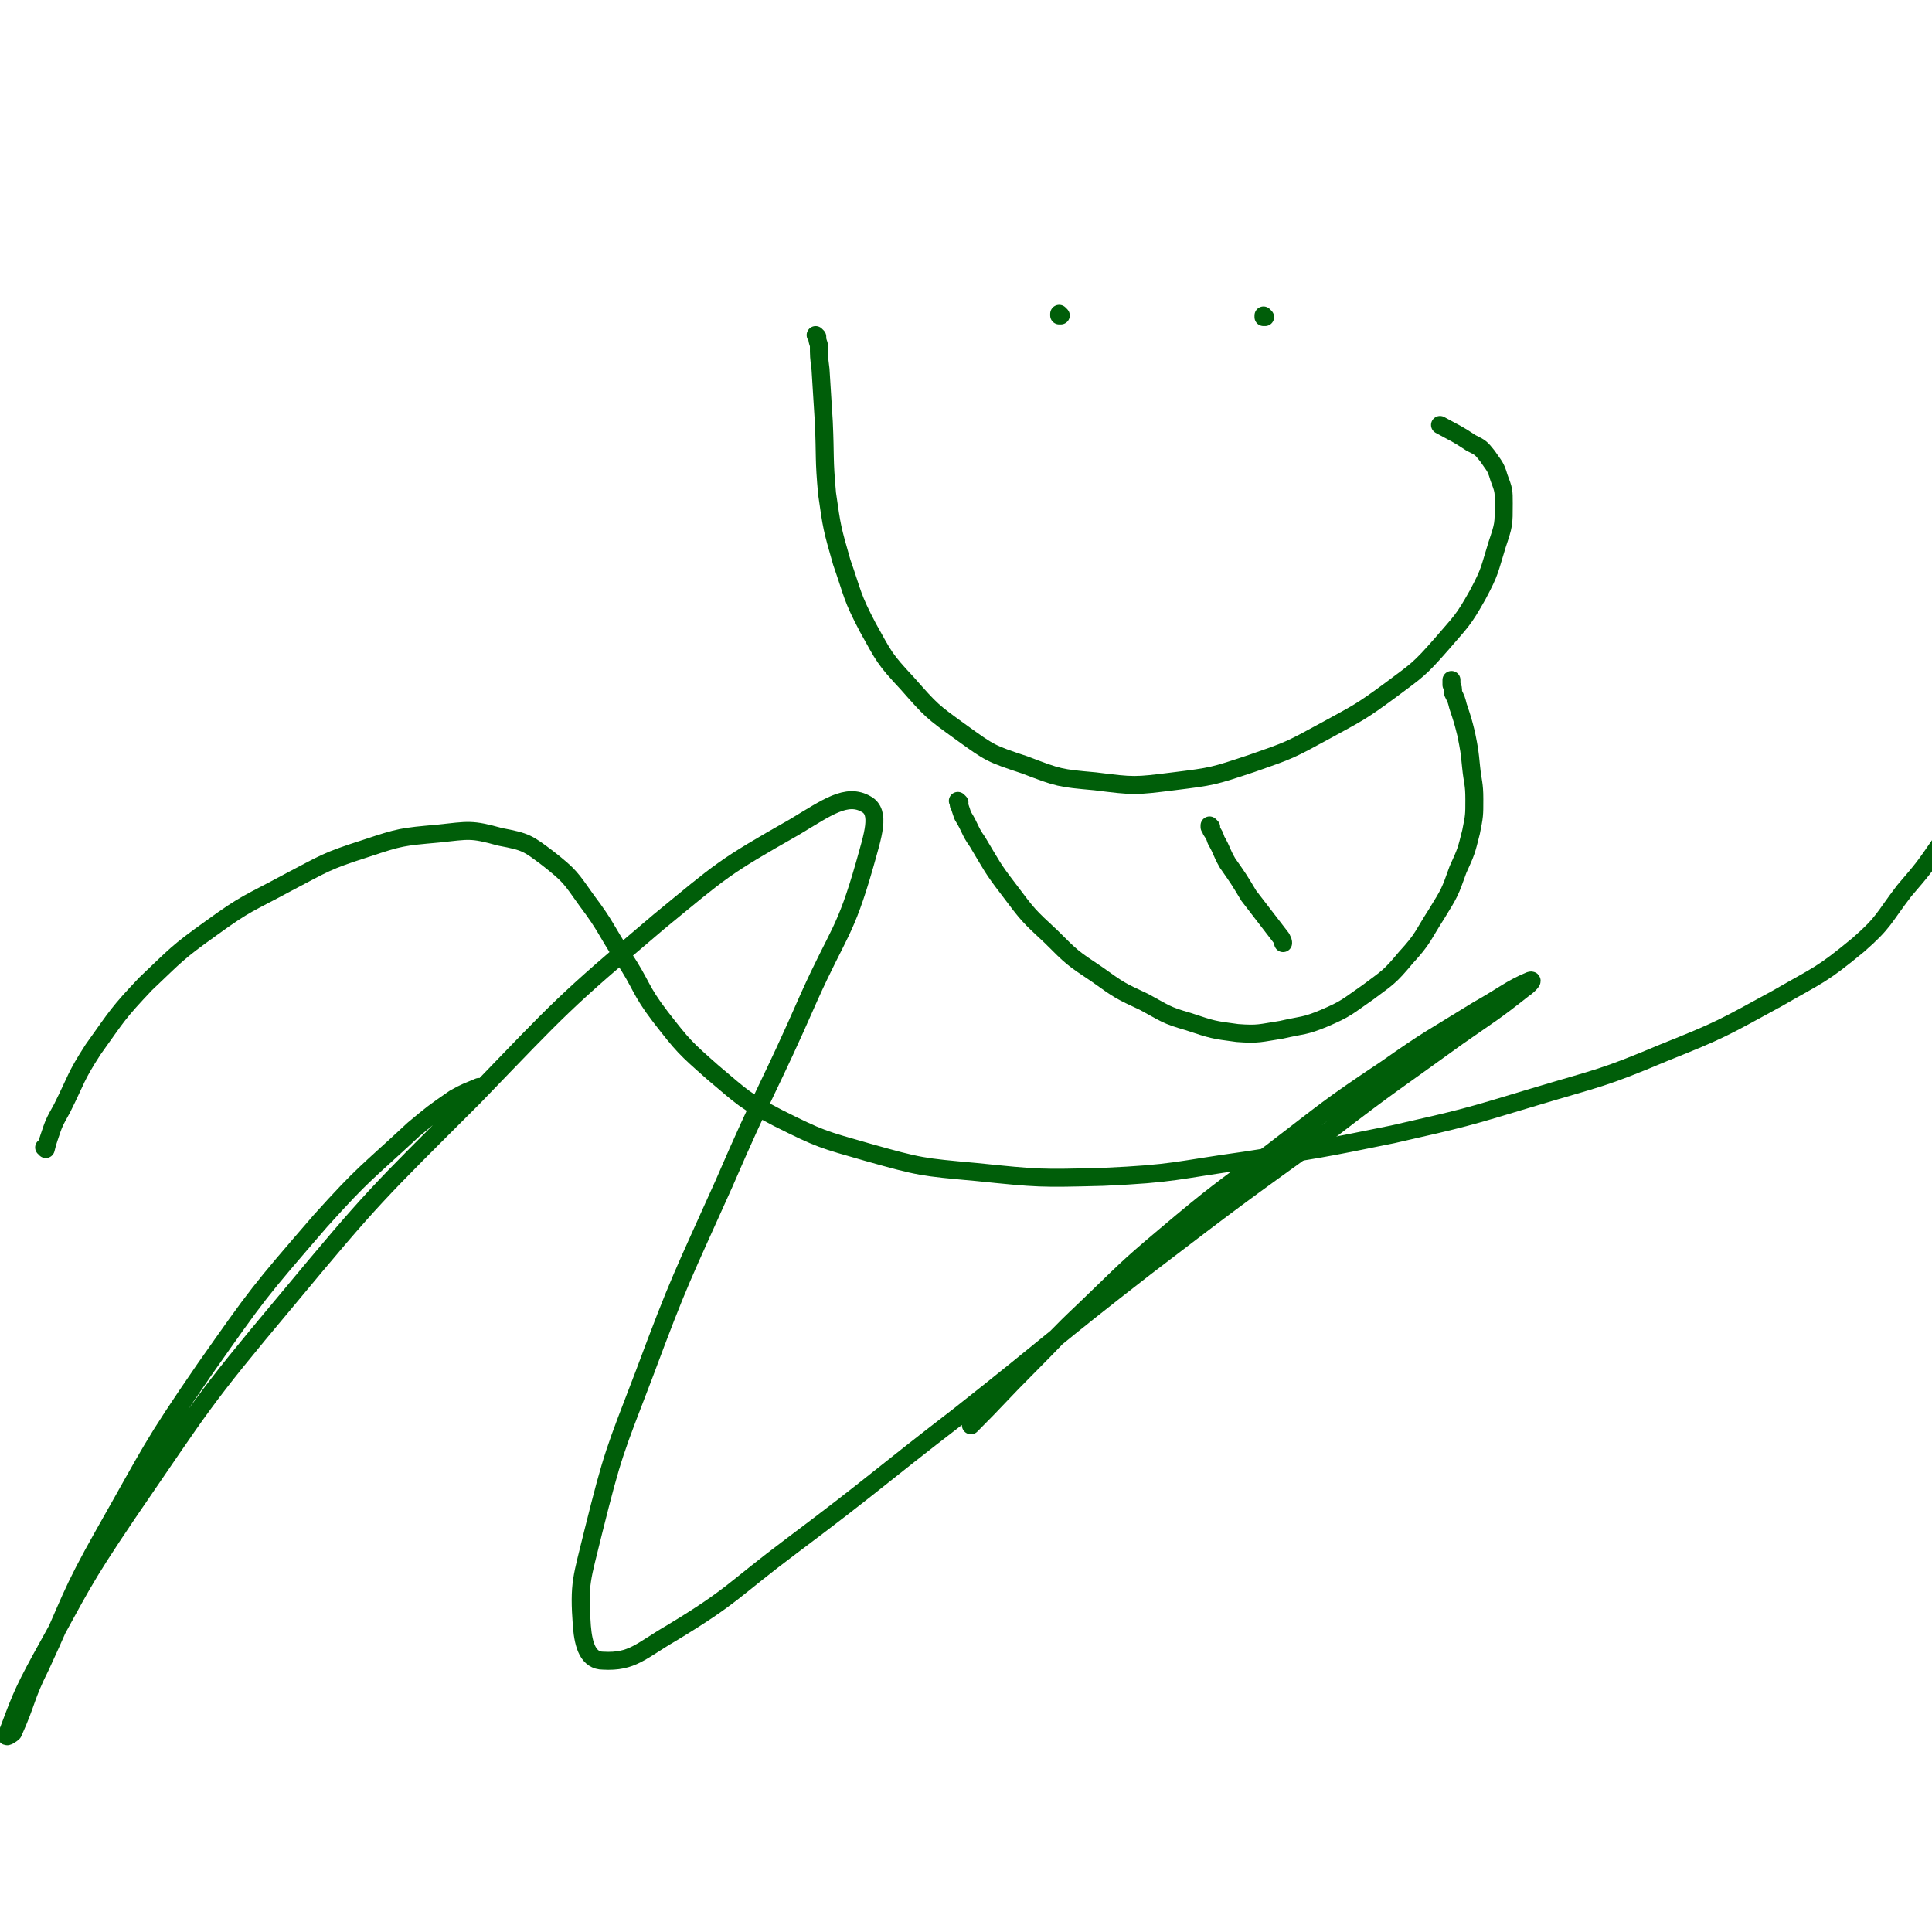
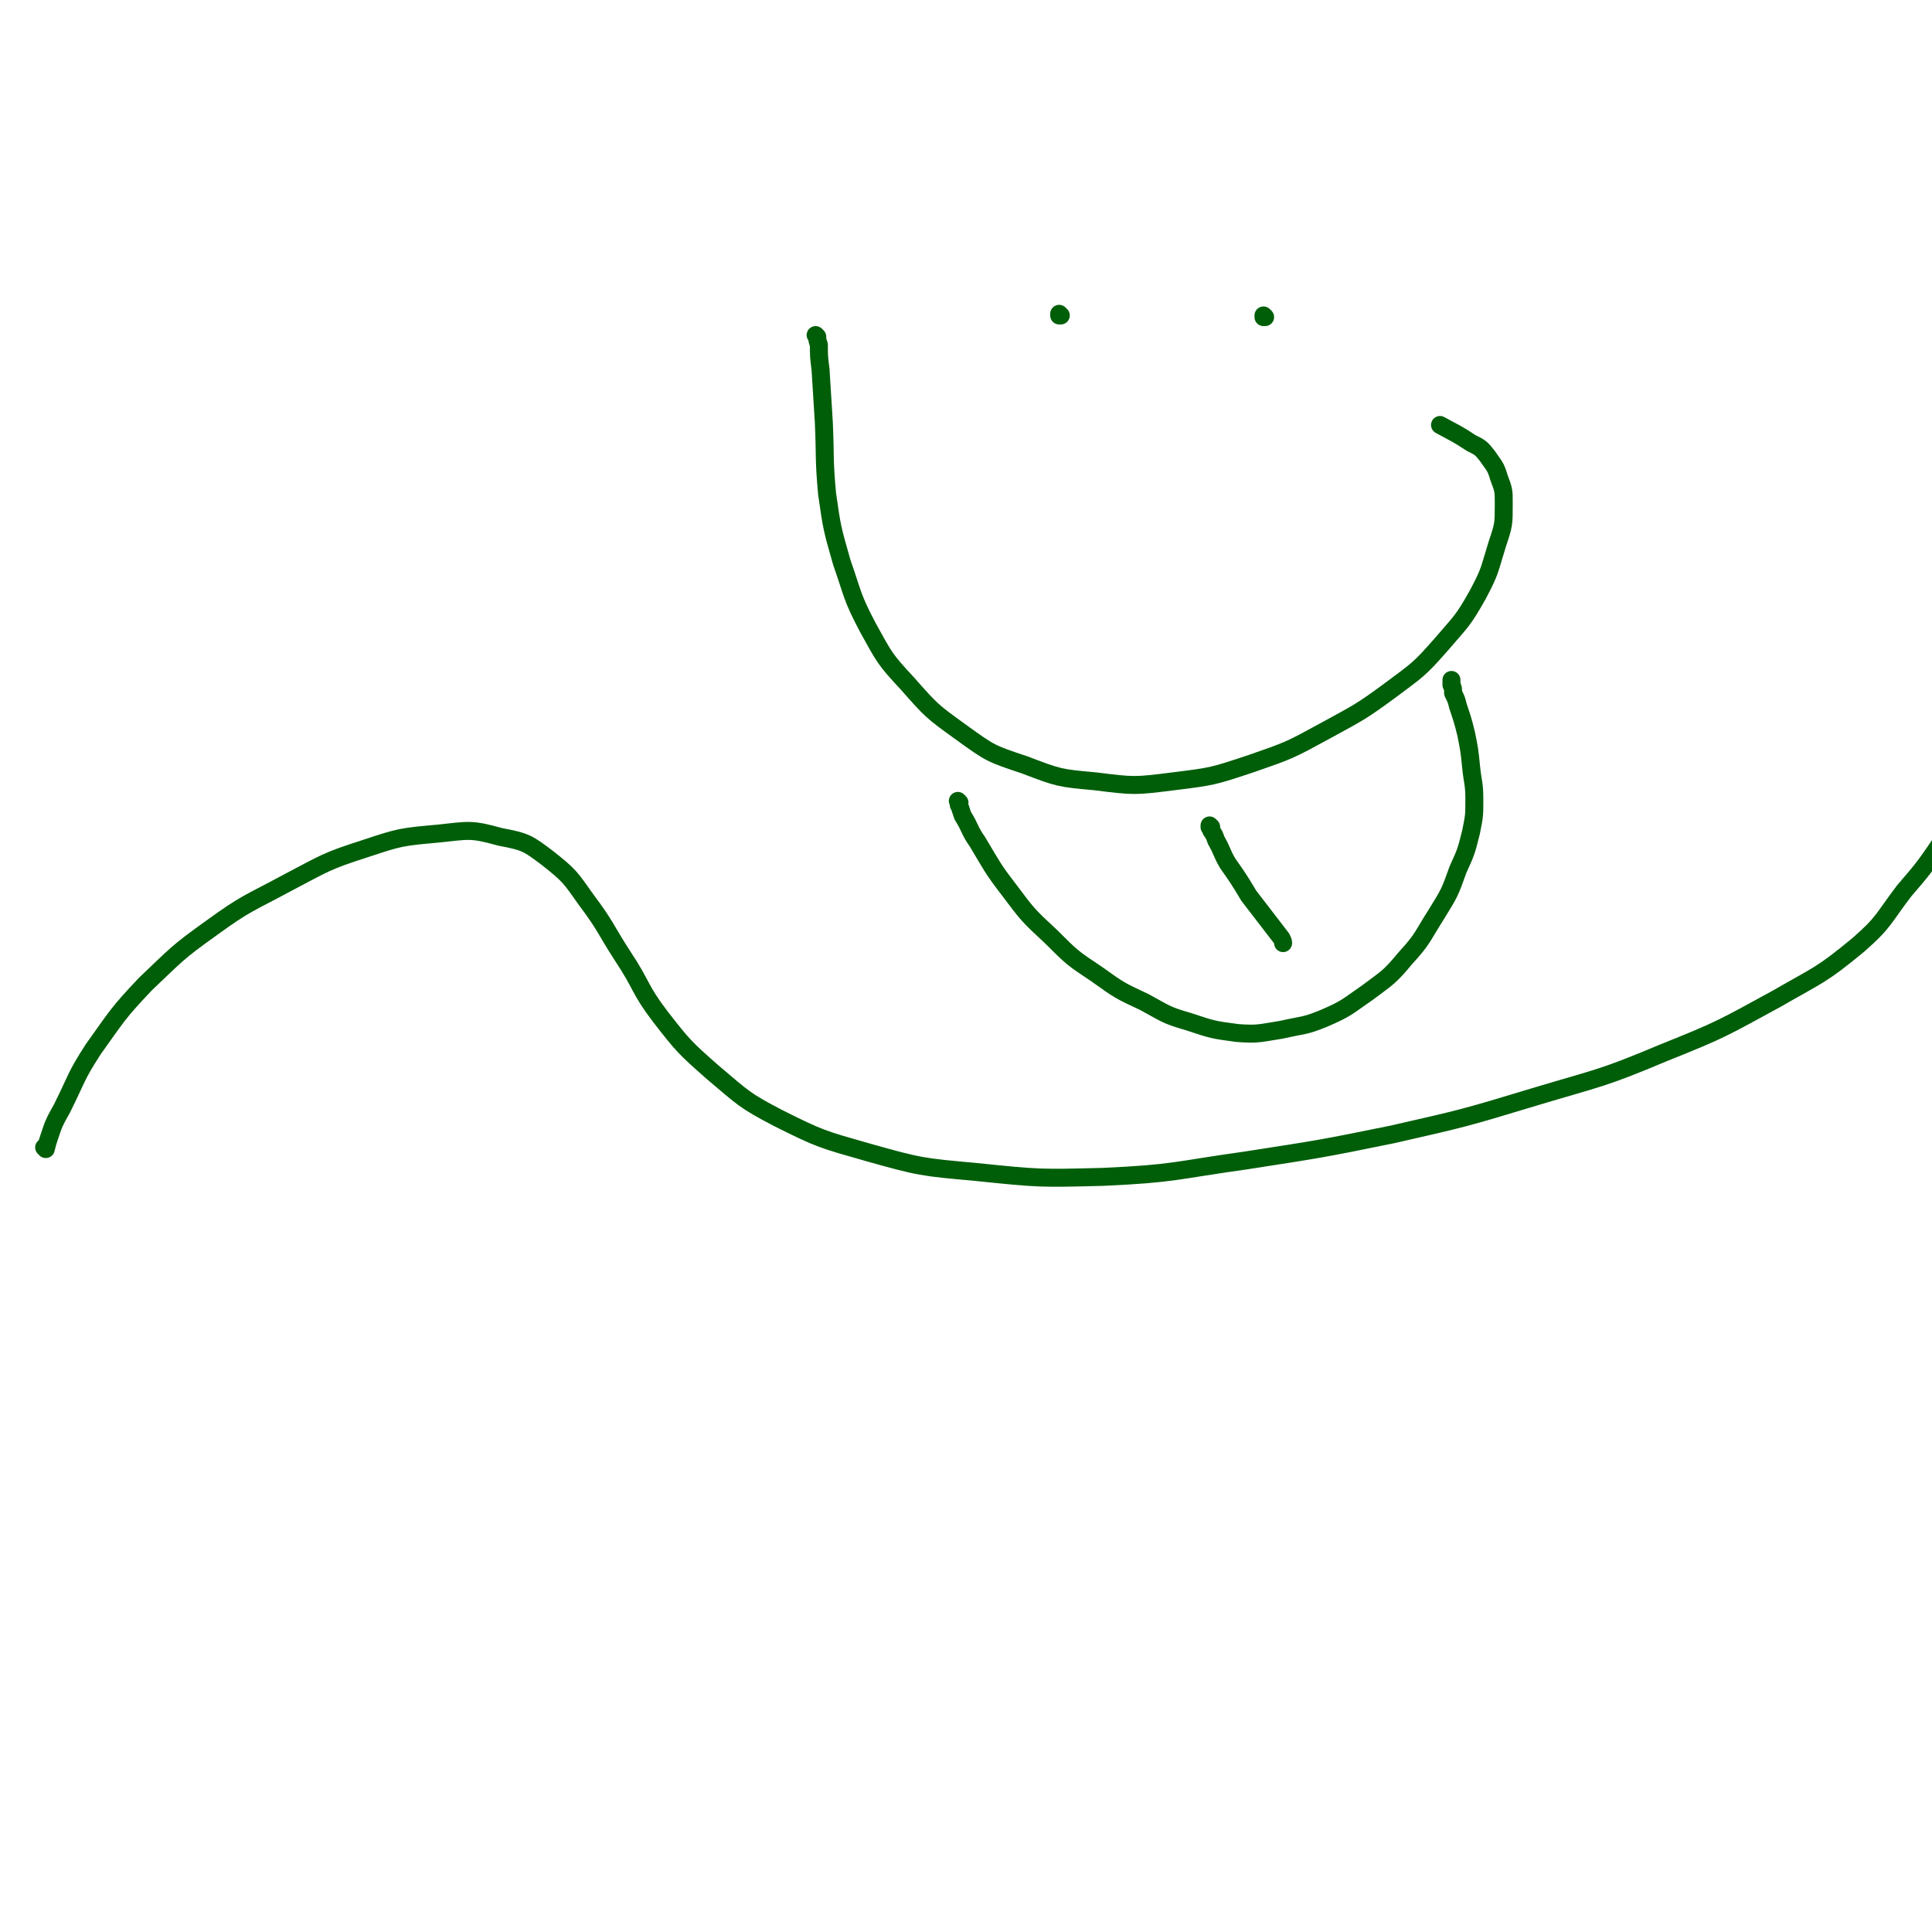
<svg xmlns="http://www.w3.org/2000/svg" viewBox="0 0 1182 1182" version="1.1">
  <g fill="none" stroke="#005E09" stroke-width="11" stroke-linecap="round" stroke-linejoin="round">
-     <path d="M294,666c0,0 0,-1 -1,-1 -7,3 -8,3 -15,7 -13,9 -13,9 -25,19 -29,27 -30,26 -57,56 -38,44 -38,44 -71,91 -33,48 -32,49 -61,100 -22,39 -20,40 -39,81 -10,20 -8,21 -17,41 -1,1 -4,3 -4,2 8,-21 9,-25 21,-47 25,-45 24,-46 53,-89 46,-67 45,-68 97,-130 54,-65 55,-65 115,-125 54,-56 54,-57 113,-107 39,-32 39,-33 83,-58 20,-12 32,-21 44,-14 9,5 4,19 -1,37 -12,42 -16,41 -34,81 -25,57 -27,56 -52,114 -26,58 -27,58 -49,117 -18,47 -19,48 -31,96 -7,29 -9,31 -7,58 1,12 4,21 13,21 18,1 23,-6 42,-17 38,-23 37,-26 73,-53 52,-39 51,-40 103,-80 57,-45 56,-46 114,-91 55,-42 55,-42 112,-83 39,-30 39,-29 79,-58 20,-14 21,-14 40,-29 3,-2 7,-6 4,-5 -12,5 -16,9 -32,18 -29,18 -29,17 -56,36 -36,24 -36,25 -70,51 -33,25 -33,24 -65,51 -25,21 -25,22 -49,45 -18,17 -17,17 -34,34 -18,18 -19,20 -36,37 " />
    <path d="M28,703c0,0 0,-1 -1,-1 0,0 1,0 1,1 0,0 0,0 0,0 1,-4 1,-4 2,-7 3,-9 3,-9 8,-18 9,-18 8,-19 19,-36 15,-21 15,-22 32,-40 19,-18 19,-19 40,-34 22,-16 23,-15 47,-28 23,-12 23,-13 48,-21 21,-7 22,-7 44,-9 19,-2 20,-3 38,2 16,3 17,4 29,13 14,11 14,12 24,26 12,16 11,17 22,34 12,18 10,20 23,37 14,18 15,19 32,34 19,16 19,17 40,28 26,13 27,13 55,21 32,9 33,9 66,12 39,4 39,4 78,3 44,-2 44,-4 87,-10 45,-7 46,-7 90,-16 44,-10 44,-10 87,-23 40,-12 41,-11 79,-27 35,-14 36,-15 69,-33 26,-15 27,-14 50,-33 16,-14 15,-16 28,-33 12,-14 12,-14 23,-30 0,0 0,0 1,-1 " />
    <path d="M500,206c0,0 -1,-1 -1,-1 0,0 0,0 1,1 0,2 0,2 1,5 0,7 0,7 1,15 1,16 1,16 2,32 1,22 0,22 2,44 3,21 3,21 9,42 7,20 6,21 16,40 10,18 10,19 24,34 15,17 15,17 33,30 18,13 18,13 39,20 21,8 21,8 43,10 24,3 24,3 48,0 24,-3 24,-3 48,-11 23,-8 23,-8 45,-20 20,-11 21,-11 40,-25 16,-12 17,-12 31,-28 12,-14 13,-14 22,-30 8,-15 7,-15 12,-31 4,-12 4,-12 4,-25 0,-8 0,-8 -3,-16 -2,-7 -3,-7 -7,-13 -4,-5 -4,-5 -10,-8 -9,-6 -10,-6 -19,-11 " />
    <path d="M649,193c0,0 -1,-1 -1,-1 0,0 0,1 0,1 0,0 0,0 0,0 1,0 0,-1 0,-1 " />
    <path d="M774,194c0,0 -1,-1 -1,-1 0,0 0,1 0,1 0,0 0,0 0,0 " />
    <path d="M587,491c0,0 -1,-1 -1,-1 0,0 0,0 1,1 0,1 -1,1 0,2 1,3 1,3 2,6 5,8 4,9 9,16 9,15 9,16 19,29 12,16 12,16 26,29 13,13 13,13 28,23 14,10 14,10 29,17 13,7 13,8 27,12 15,5 15,5 30,7 13,1 14,0 27,-2 13,-3 14,-2 26,-7 14,-6 14,-7 27,-16 12,-9 13,-9 23,-21 11,-12 10,-13 19,-27 8,-13 8,-13 13,-27 5,-11 5,-11 8,-23 2,-10 2,-10 2,-20 0,-10 -1,-10 -2,-20 -1,-10 -1,-10 -3,-20 -2,-8 -2,-8 -5,-17 -1,-4 -1,-4 -3,-8 0,-3 0,-3 -1,-5 0,-1 0,-1 0,-2 0,-1 0,-1 0,-1 " />
    <path d="M741,506c0,0 -1,-1 -1,-1 0,0 0,0 0,1 1,1 1,1 1,2 2,3 2,3 3,6 4,7 3,7 7,14 7,10 7,10 13,20 10,13 10,13 20,26 1,2 1,2 1,3 " />
  </g>
</svg>